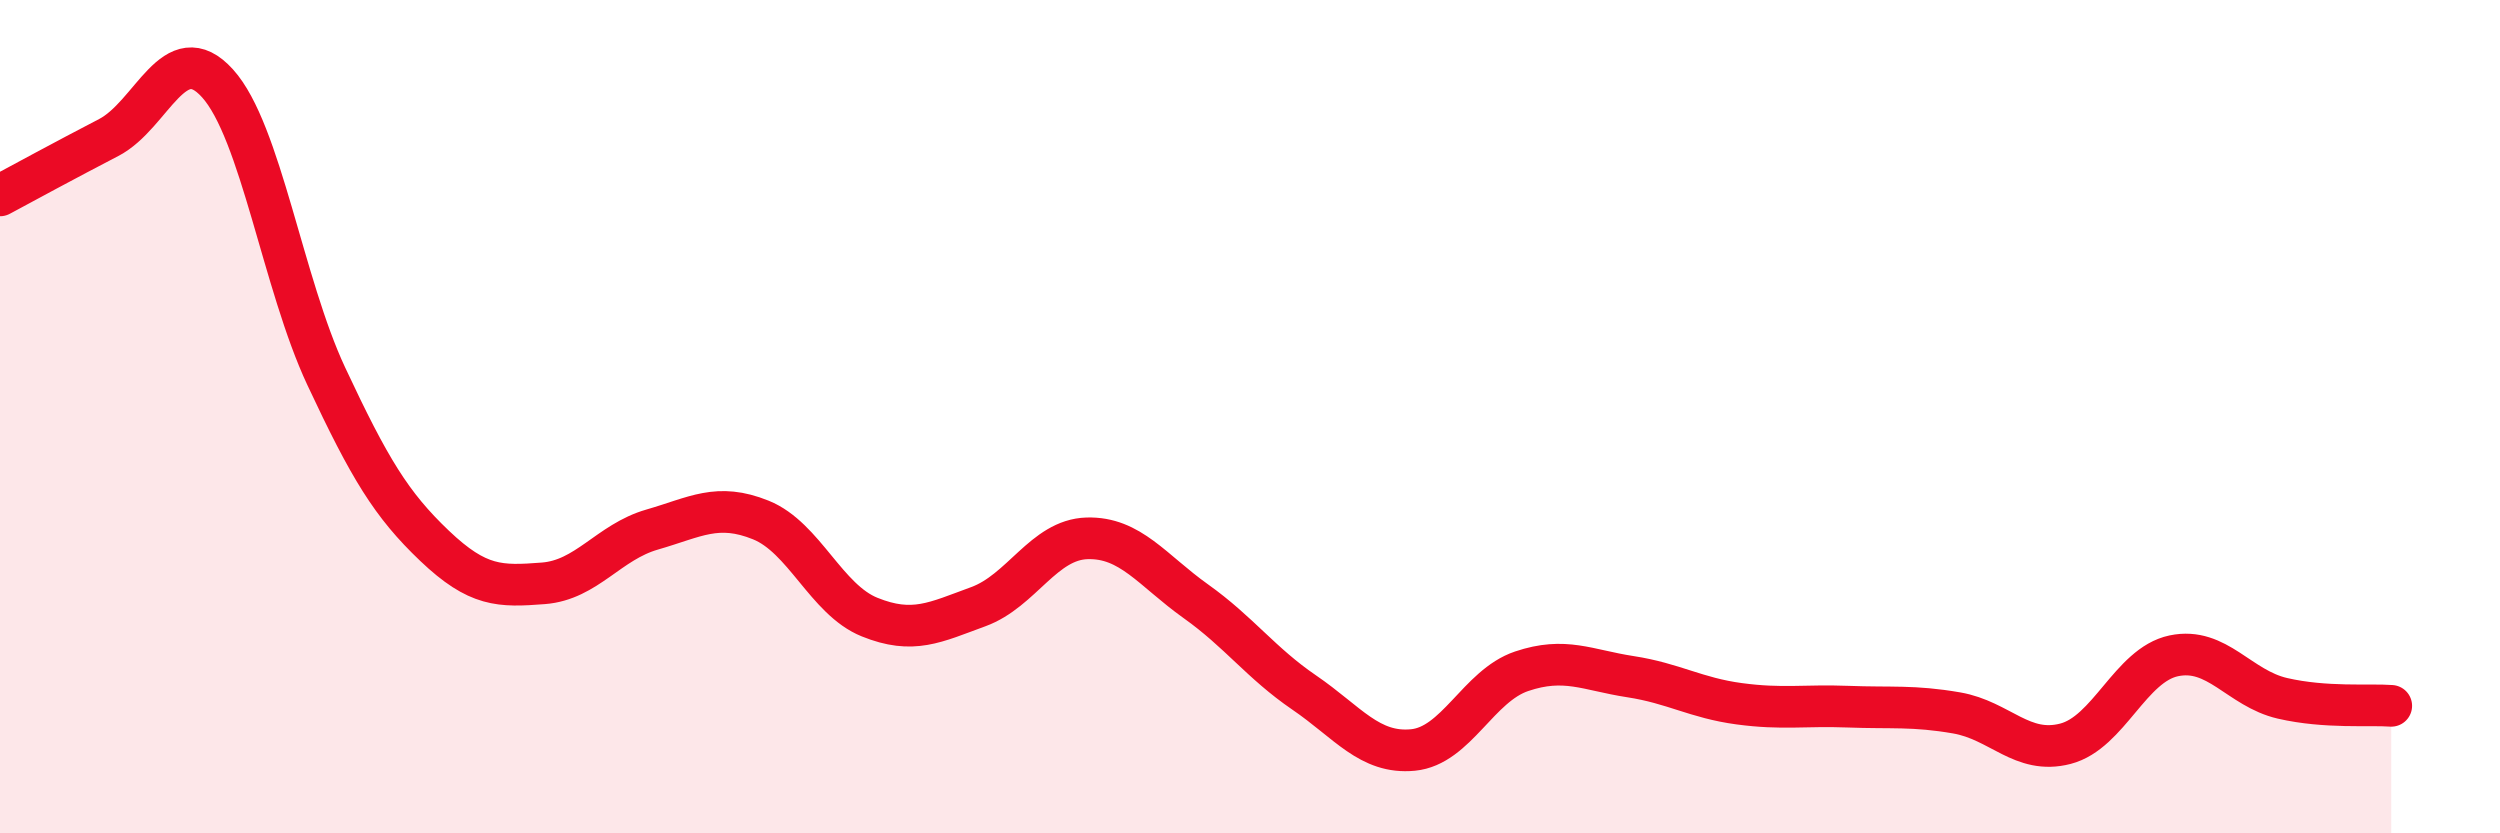
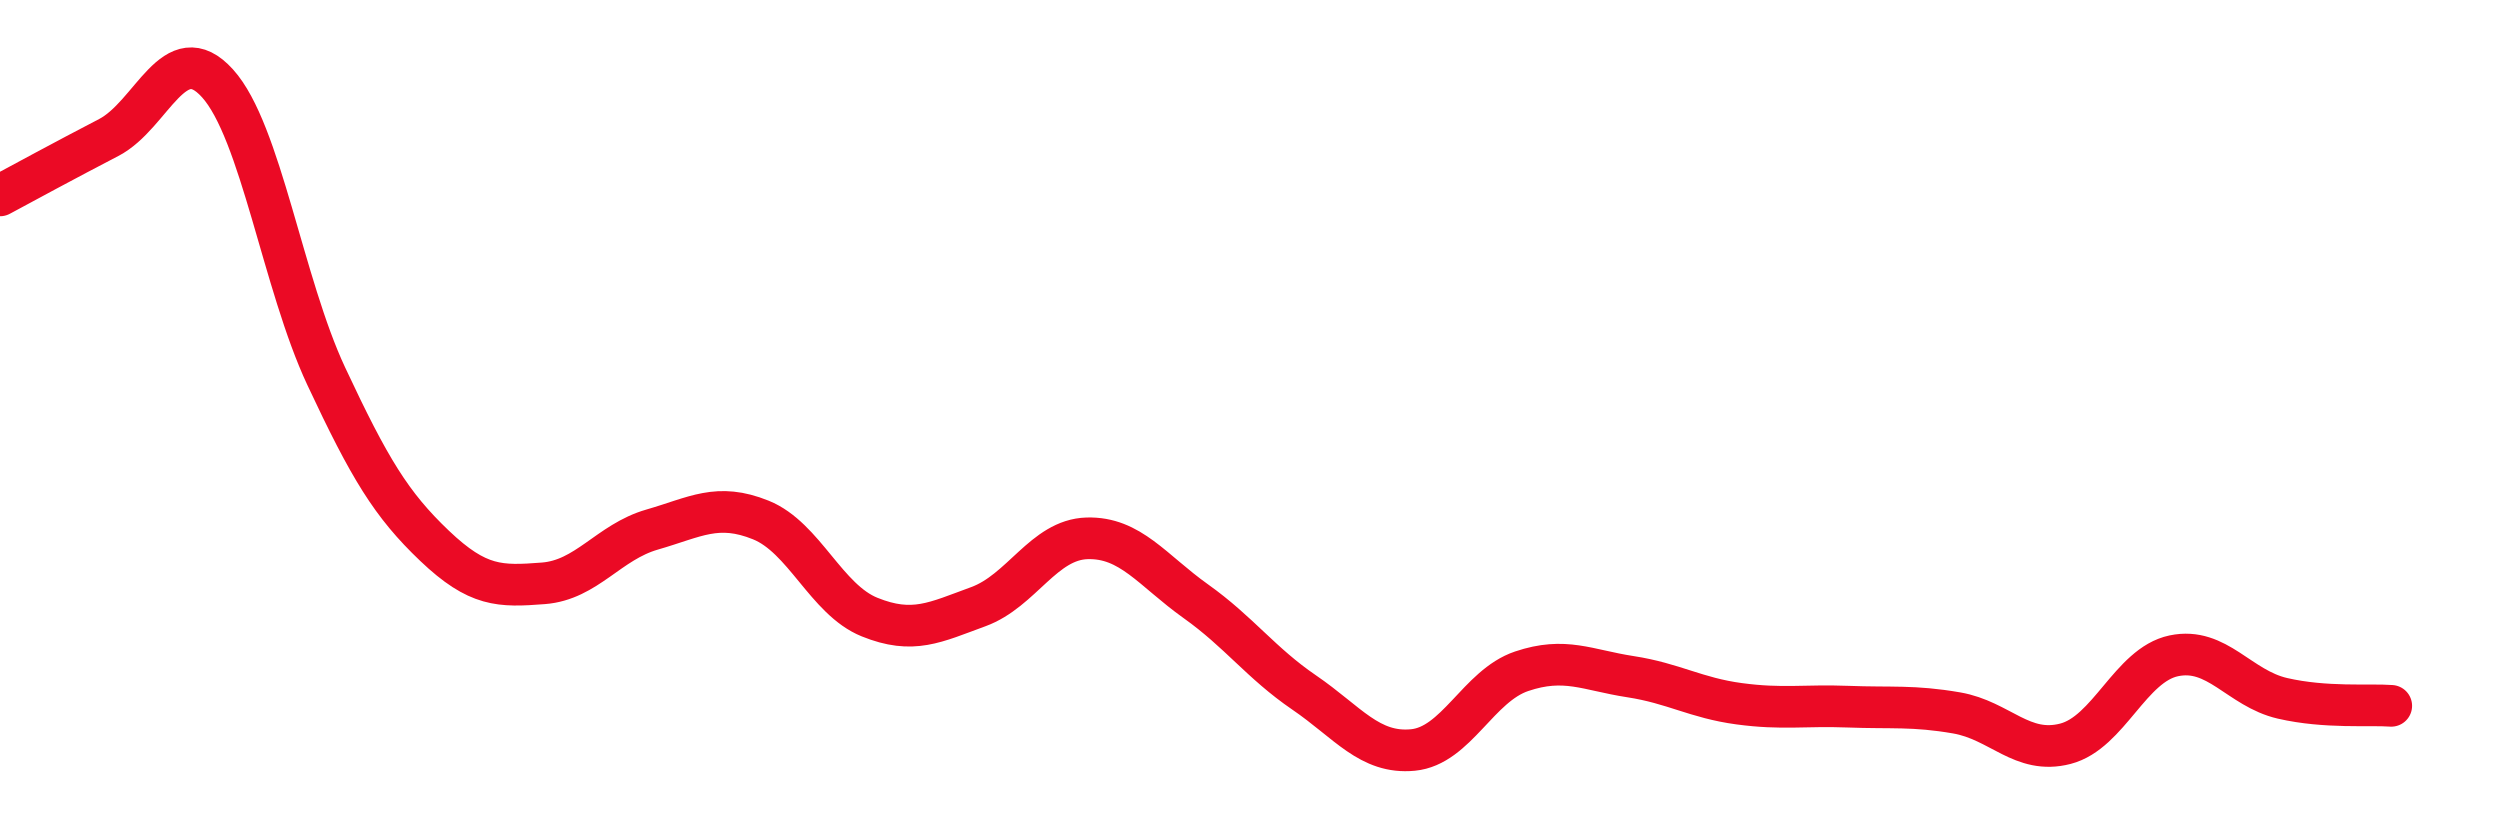
<svg xmlns="http://www.w3.org/2000/svg" width="60" height="20" viewBox="0 0 60 20">
-   <path d="M 0,4.69 C 0.52,4.41 1.57,3.84 2.61,3.3 C 3.65,2.76 4.18,0.85 5.22,2 C 6.26,3.15 6.79,6.81 7.83,9.03 C 8.87,11.25 9.39,12.11 10.43,13.1 C 11.47,14.09 12,14.08 13.04,14 C 14.08,13.92 14.61,13.01 15.65,12.71 C 16.69,12.41 17.22,12.06 18.26,12.48 C 19.3,12.9 19.83,14.39 20.87,14.81 C 21.91,15.23 22.44,14.94 23.48,14.56 C 24.52,14.18 25.05,12.95 26.09,12.92 C 27.13,12.89 27.66,13.69 28.7,14.43 C 29.74,15.17 30.26,15.91 31.3,16.62 C 32.34,17.33 32.87,18.1 33.91,18 C 34.95,17.9 35.48,16.46 36.52,16.11 C 37.56,15.76 38.09,16.08 39.13,16.24 C 40.17,16.4 40.7,16.75 41.74,16.89 C 42.78,17.03 43.31,16.92 44.35,16.96 C 45.39,17 45.92,16.93 46.96,17.11 C 48,17.29 48.53,18.12 49.57,17.85 C 50.61,17.58 51.13,15.96 52.17,15.74 C 53.21,15.52 53.74,16.52 54.78,16.76 C 55.82,17 56.87,16.9 57.39,16.94L57.39 20L0 20Z" fill="#EB0A25" opacity="0.1" stroke-linecap="round" stroke-linejoin="round" />
  <path d="M 0,4.69 C 0.52,4.41 1.57,3.84 2.61,3.3 C 3.65,2.76 4.18,0.85 5.22,2 C 6.26,3.15 6.79,6.81 7.83,9.03 C 8.87,11.25 9.39,12.11 10.43,13.1 C 11.47,14.09 12,14.08 13.04,14 C 14.08,13.92 14.61,13.01 15.65,12.71 C 16.69,12.41 17.22,12.06 18.26,12.48 C 19.3,12.9 19.83,14.39 20.87,14.81 C 21.91,15.23 22.44,14.94 23.48,14.56 C 24.52,14.18 25.05,12.95 26.09,12.92 C 27.13,12.89 27.66,13.69 28.7,14.43 C 29.74,15.17 30.26,15.91 31.3,16.62 C 32.34,17.33 32.87,18.1 33.91,18 C 34.95,17.9 35.48,16.46 36.52,16.11 C 37.56,15.76 38.09,16.08 39.13,16.24 C 40.17,16.4 40.7,16.75 41.74,16.89 C 42.78,17.03 43.31,16.92 44.35,16.96 C 45.39,17 45.92,16.93 46.96,17.11 C 48,17.29 48.53,18.12 49.57,17.85 C 50.61,17.58 51.13,15.96 52.17,15.74 C 53.21,15.52 53.74,16.52 54.78,16.76 C 55.82,17 56.87,16.9 57.39,16.94" stroke="#EB0A25" stroke-width="1" fill="none" stroke-linecap="round" stroke-linejoin="round" />
</svg>